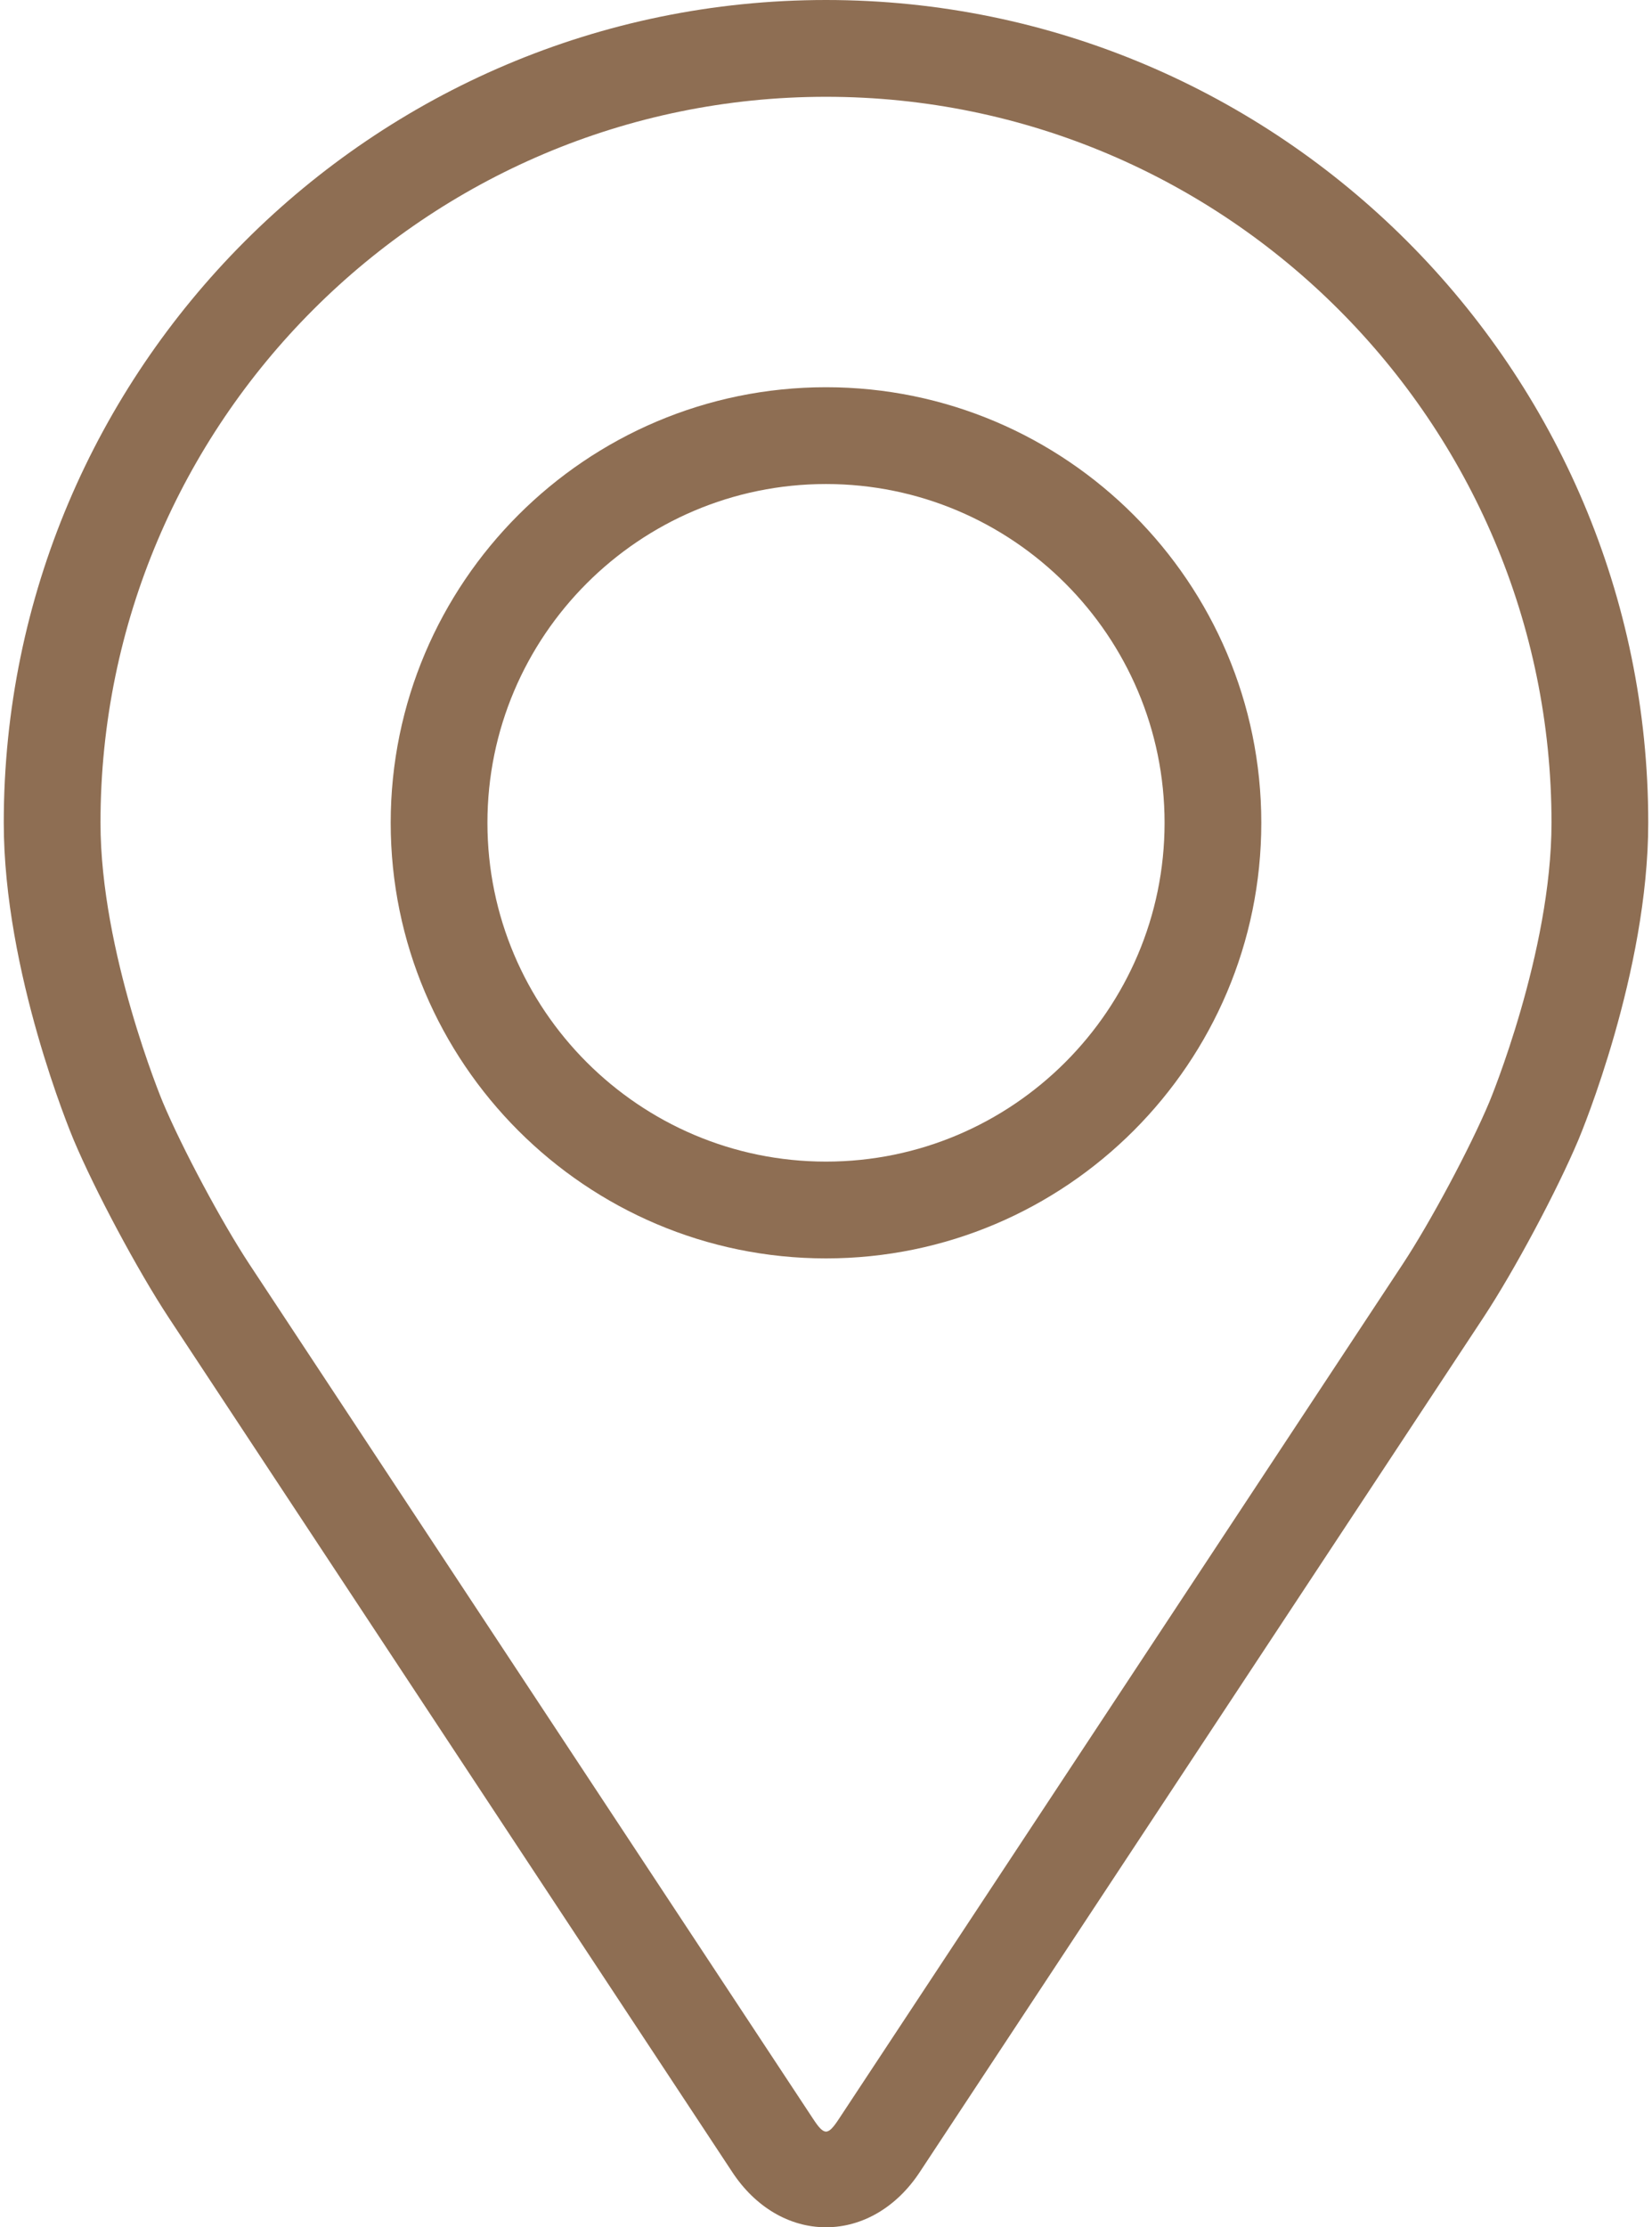
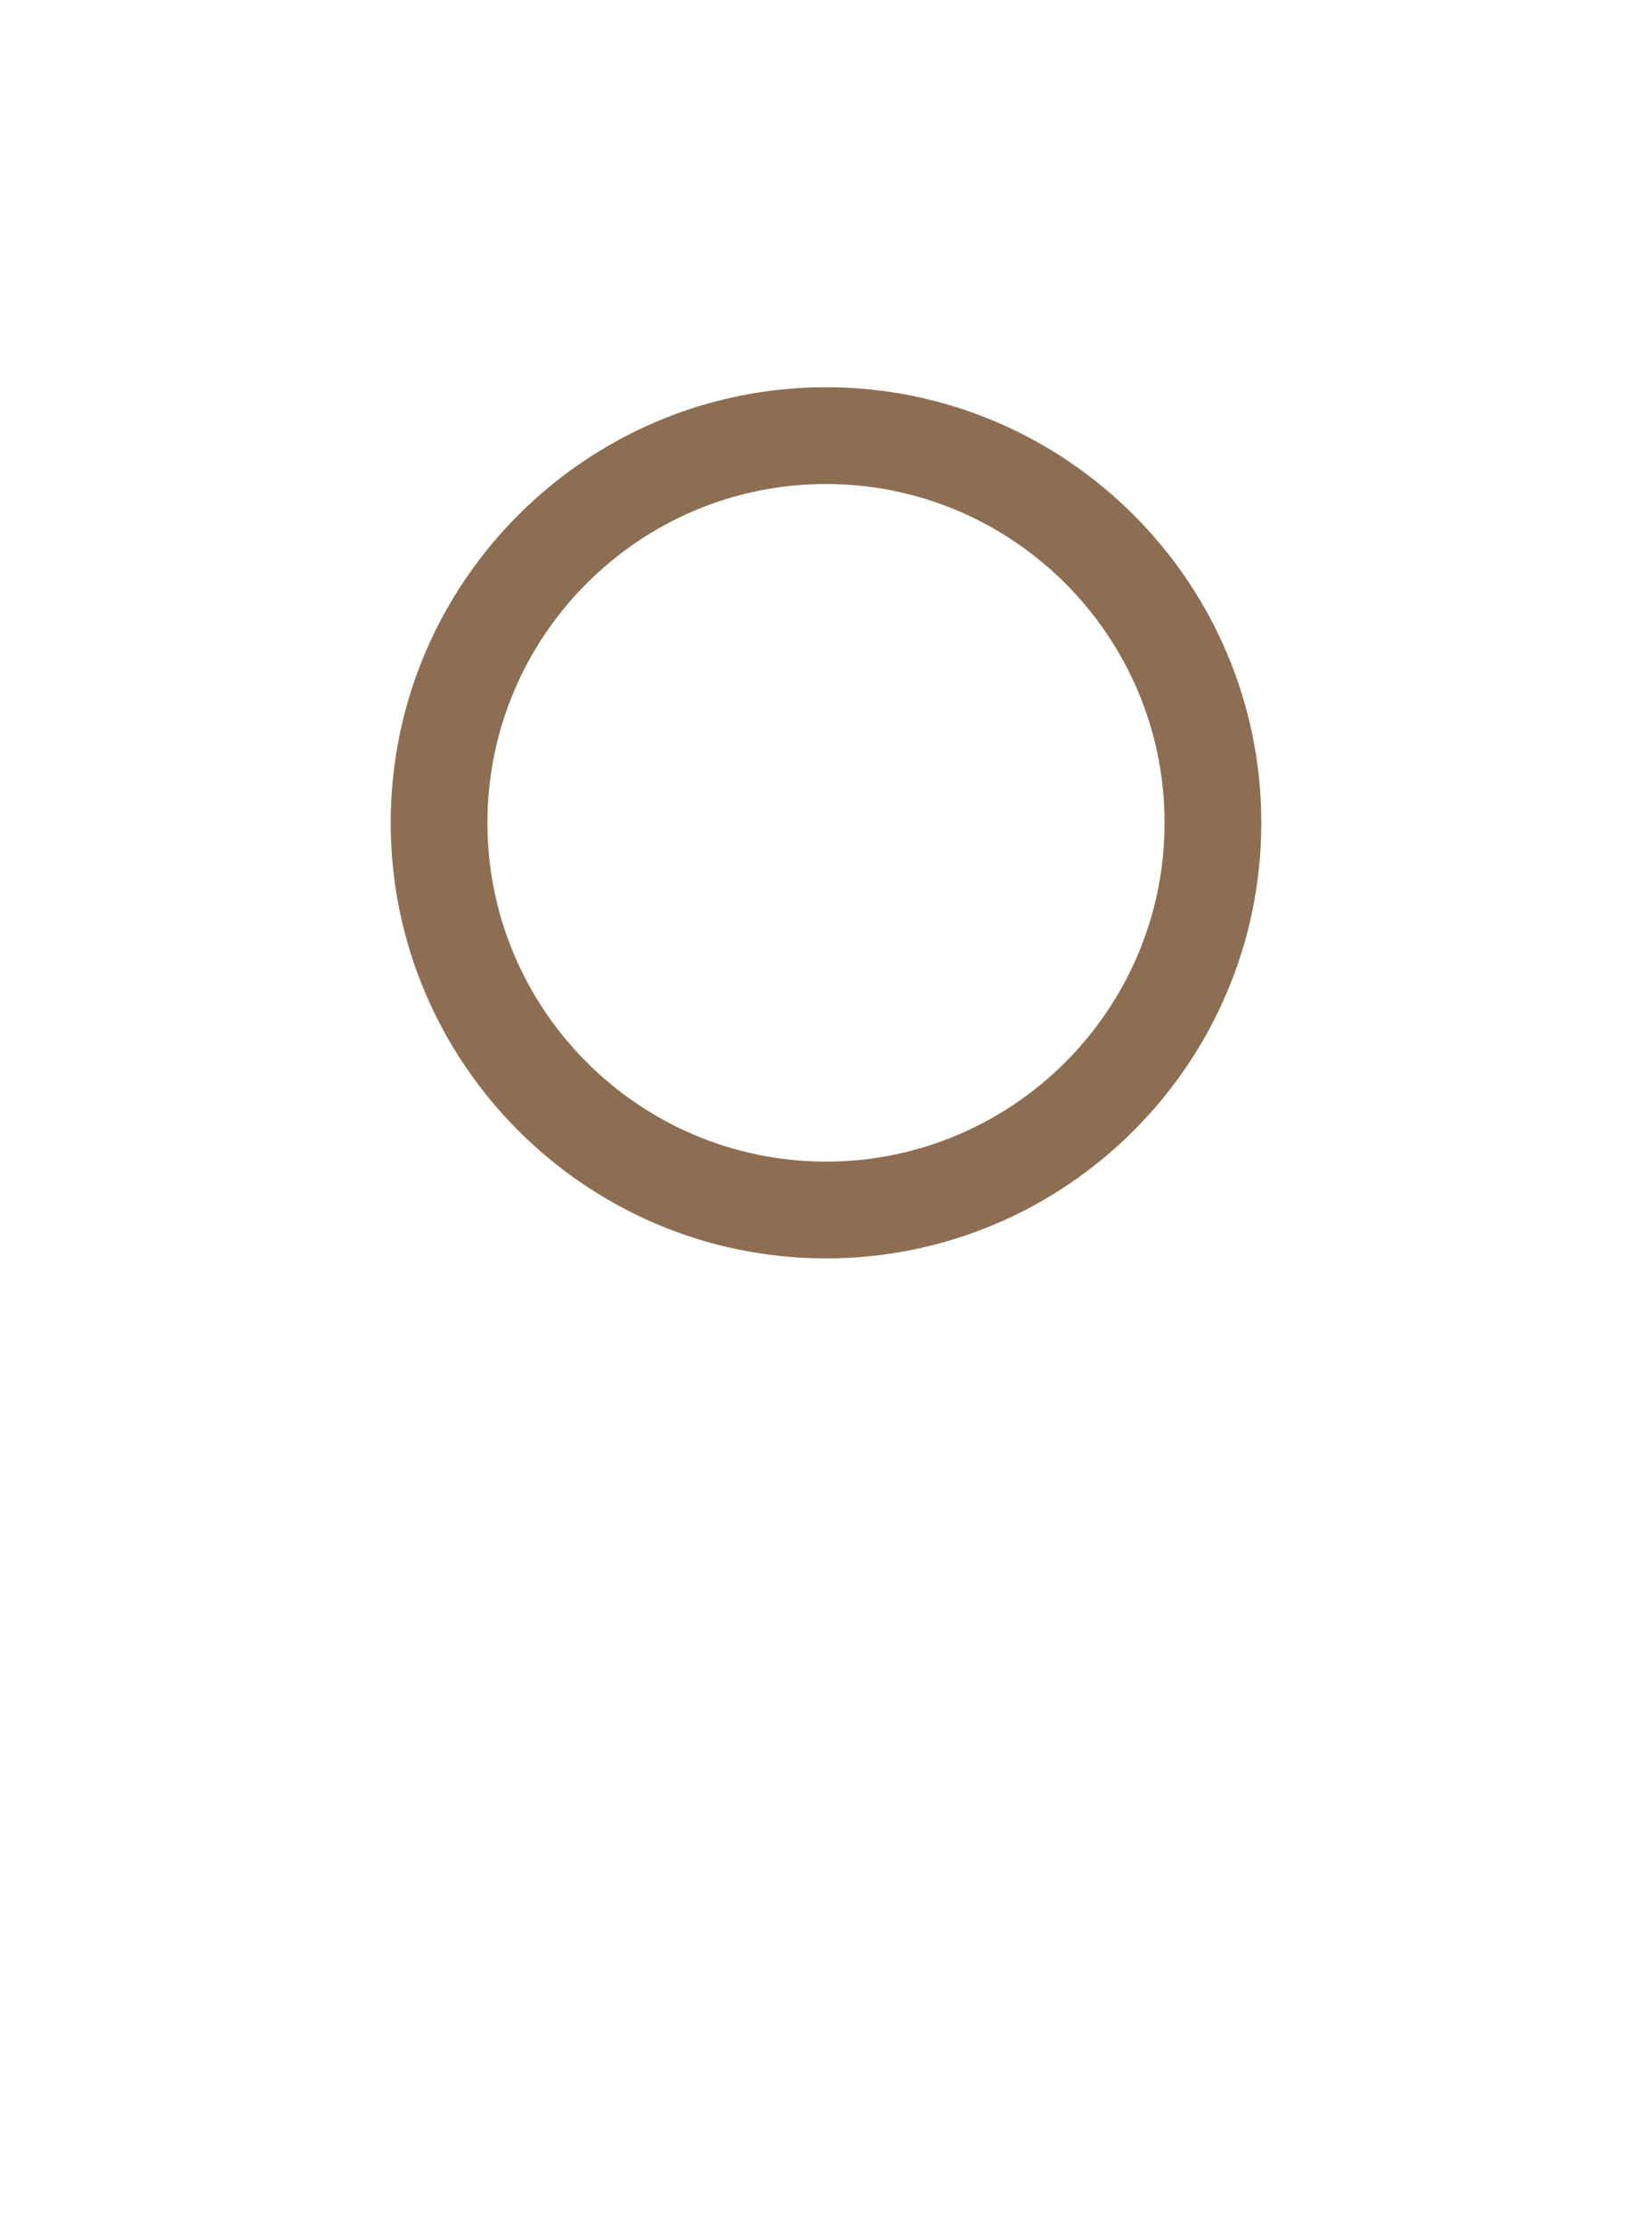
<svg xmlns="http://www.w3.org/2000/svg" width="380" height="512" viewBox="0 0 380 512" fill="none">
-   <path d="M190 0C85.709 0 0.865 84.844 0.865 189.135C0.865 223.469 16.263 260.395 16.908 261.952C21.881 273.756 31.694 292.091 38.77 302.839L168.45 499.328C173.757 507.383 181.611 512 190 512C198.389 512 206.243 507.383 211.55 499.339L341.241 302.839C348.328 292.091 358.13 273.756 363.103 261.952C363.748 260.406 379.135 223.48 379.135 189.135C379.135 84.844 294.291 0 190 0ZM342.588 253.319C338.148 263.899 329.014 280.955 322.662 290.589L192.971 487.09C190.412 490.973 189.599 490.973 187.041 487.09L57.349 290.589C50.997 280.955 41.863 263.888 37.423 253.308C37.234 252.851 23.116 218.863 23.116 189.135C23.116 97.115 97.98 22.251 190 22.251C282.02 22.251 356.884 97.115 356.884 189.135C356.884 218.907 342.732 252.985 342.588 253.319Z" fill="#8E6E53" />
  <path d="M190 89.016C134.784 89.016 89.87 133.941 89.87 189.146C89.87 244.352 134.784 289.277 190 289.277C245.216 289.277 290.13 244.352 290.13 189.146C290.13 133.941 245.216 89.016 190 89.016ZM190 267.026C147.066 267.026 112.121 232.091 112.121 189.146C112.121 146.202 147.066 111.267 190 111.267C232.934 111.267 267.879 146.202 267.879 189.146C267.879 232.091 232.934 267.026 190 267.026Z" fill="#8E6E53" />
</svg>